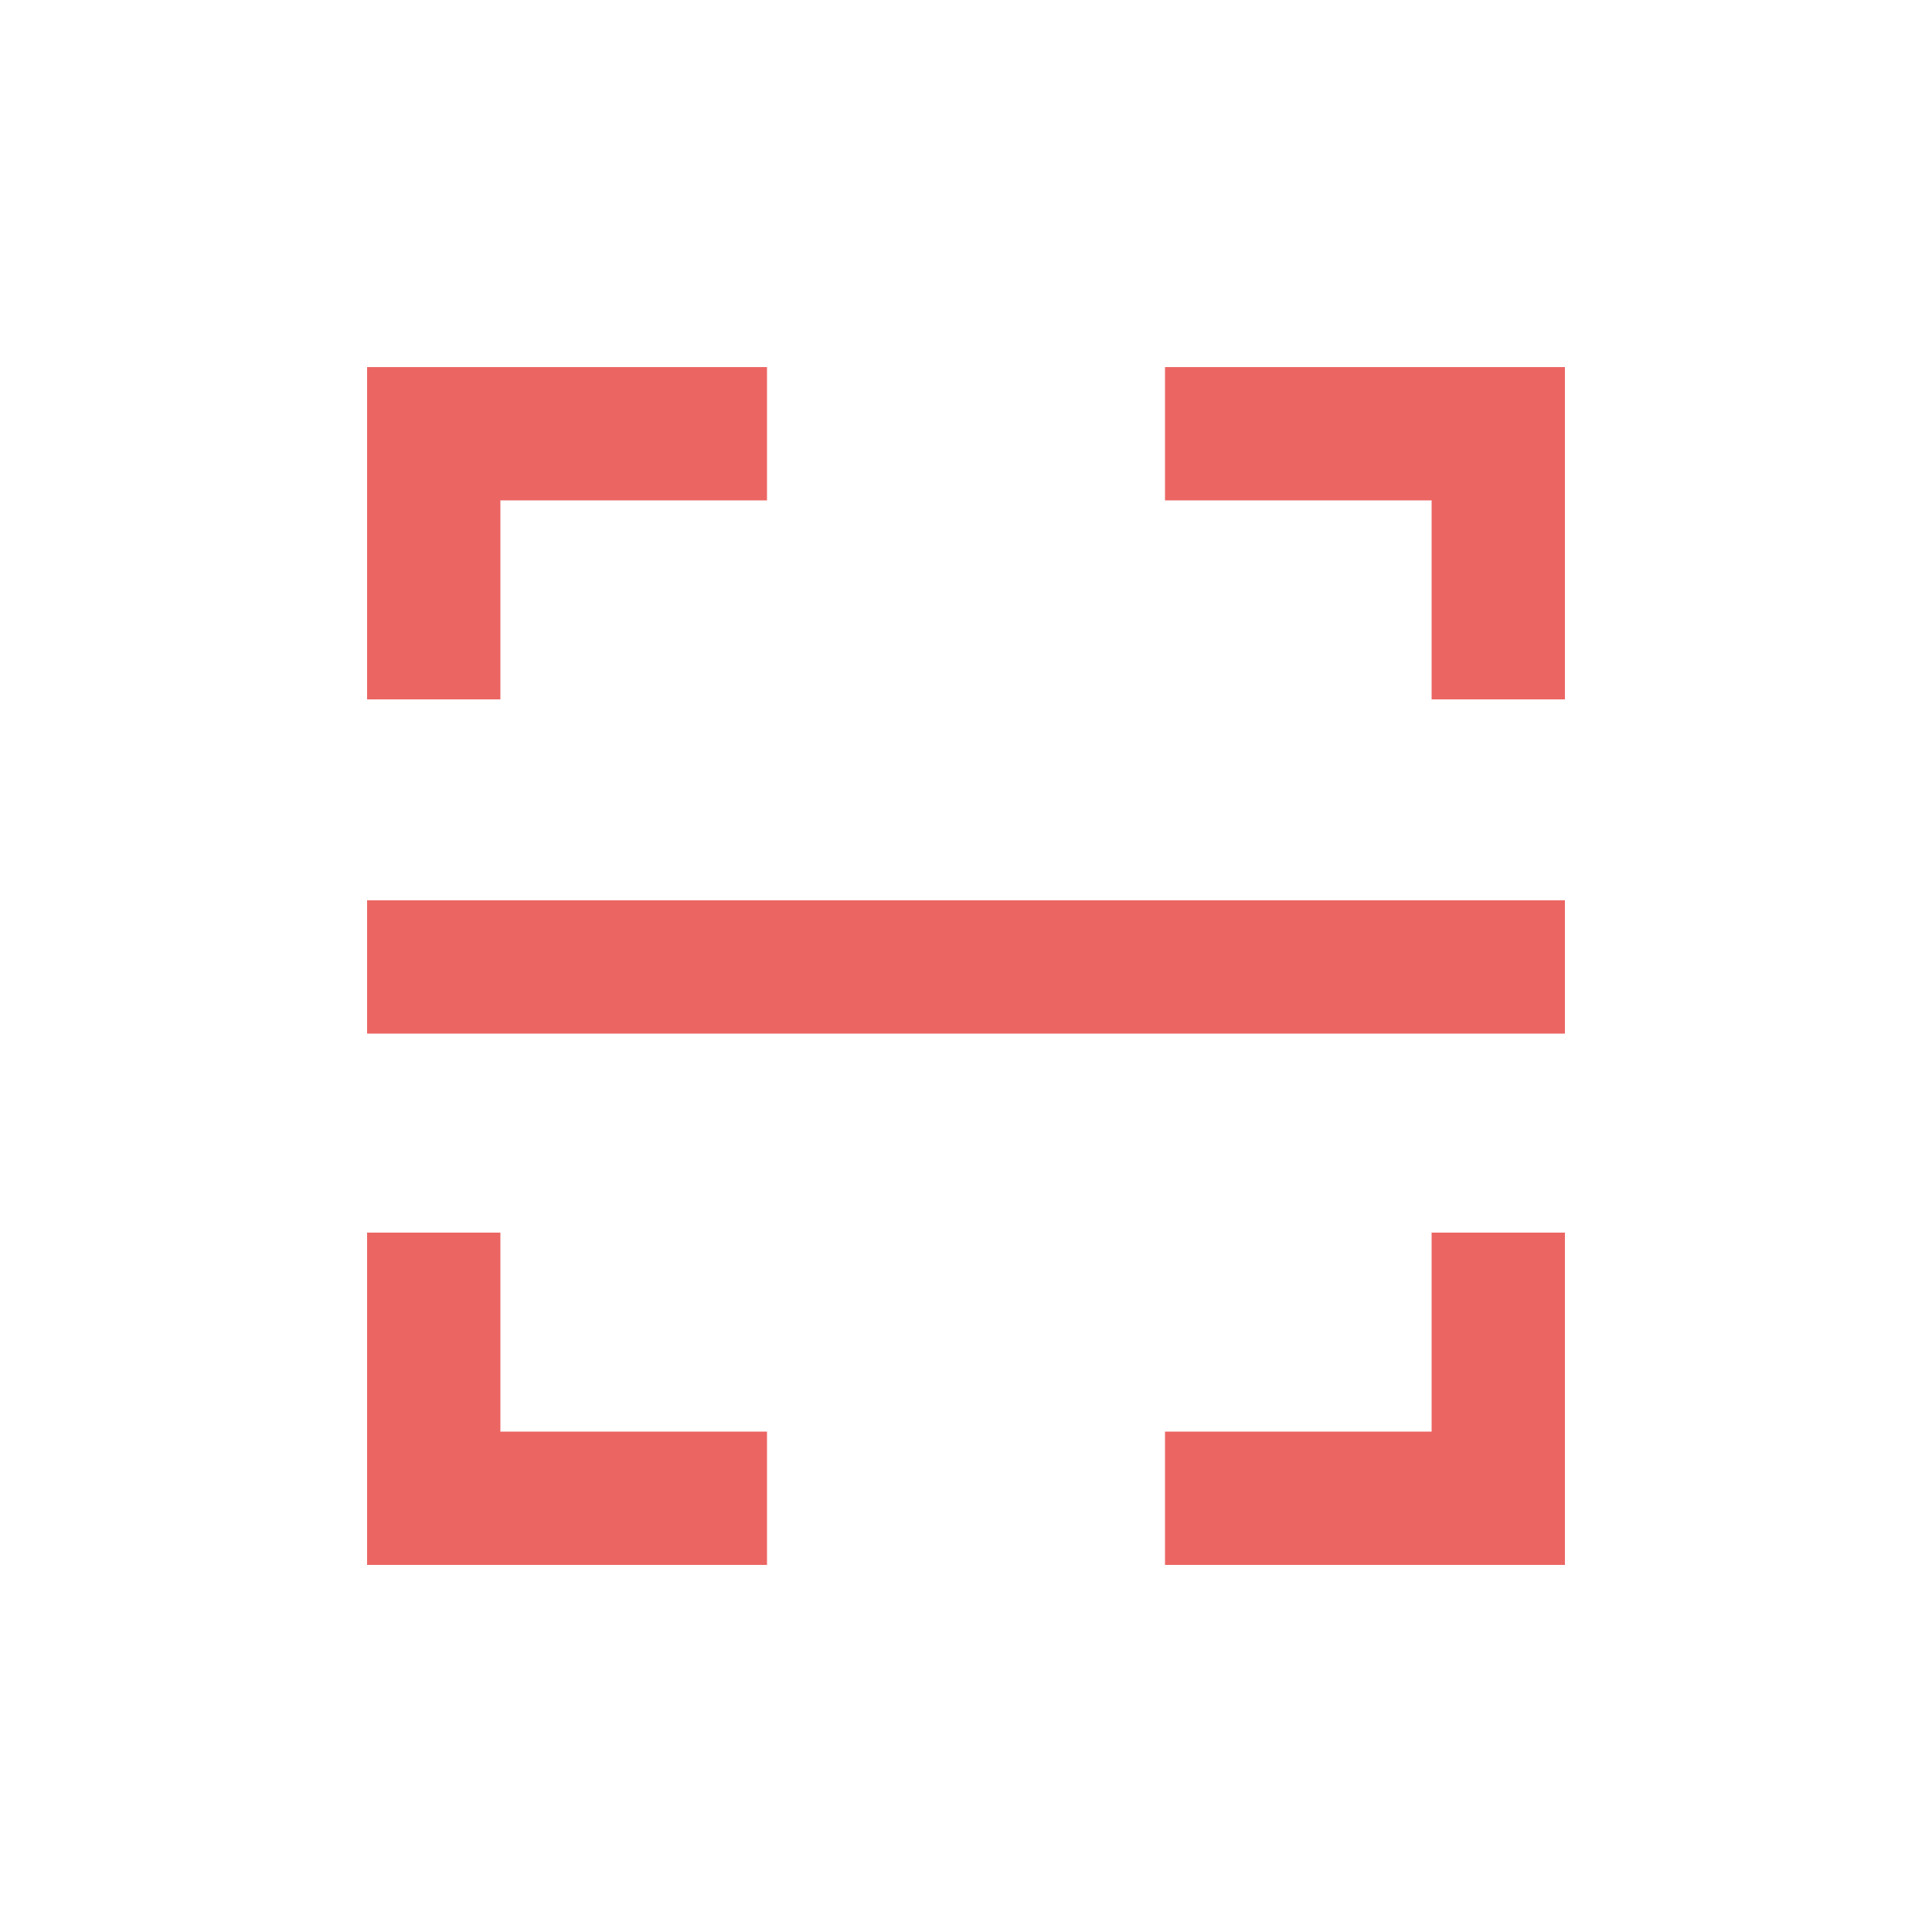
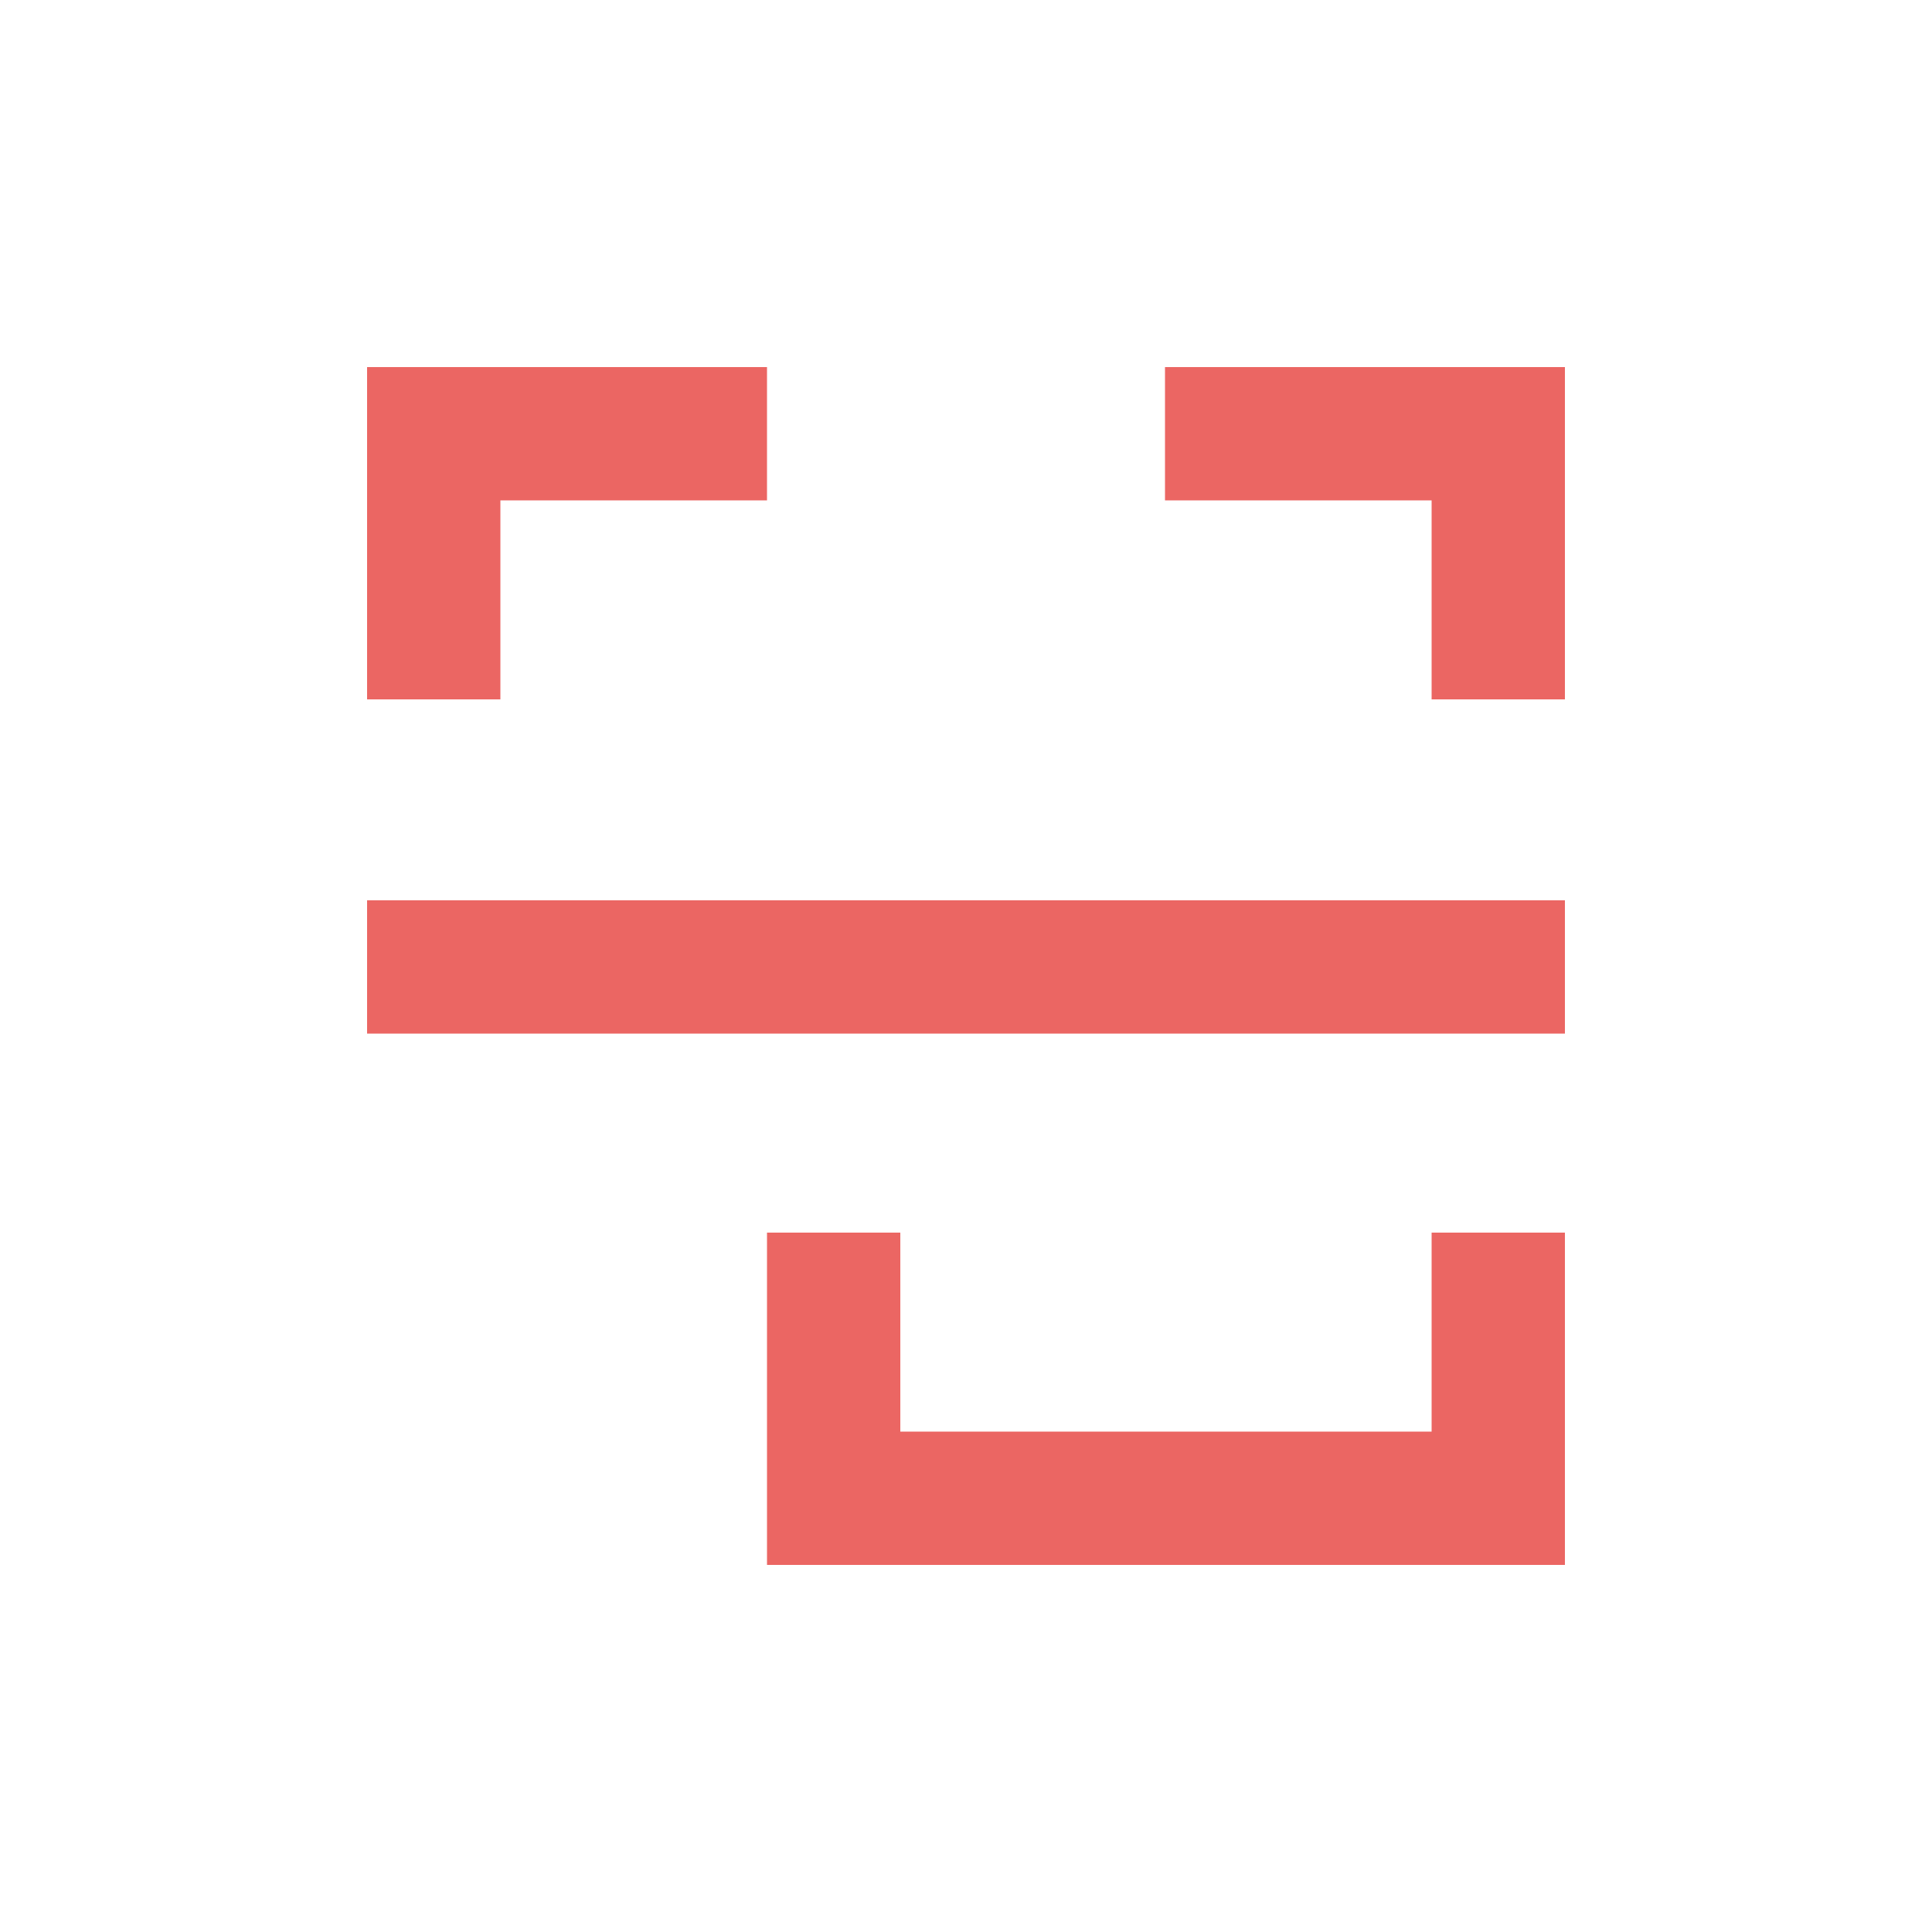
<svg xmlns="http://www.w3.org/2000/svg" version="1.1" id="Layer_1" x="0px" y="0px" viewBox="0 0 100 100" style="enable-background:new 0 0 100 100;" xml:space="preserve">
  <style type="text/css">
	.st0{fill:#EB6663;}
</style>
  <g id="莱福">
    <g id="防伪查询-电脑端" transform="translate(-953, -682)">
      <g id="Item" transform="translate(904, 633)">
-         <path id="Icon" class="st0" d="M109.3,68H130v17.2h-6.9V74.9h-13.8V68z M88.7,68v6.9H74.9v10.3H68V68H88.7z M109.3,130v-6.9h13.8     v-10.3h6.9V130H109.3z M88.7,130H68v-17.2h6.9v10.3h13.8V130z M68,95.6h62v6.9H68V95.6z" />
+         <path id="Icon" class="st0" d="M109.3,68H130v17.2h-6.9V74.9h-13.8V68z M88.7,68v6.9H74.9v10.3H68V68H88.7z M109.3,130v-6.9h13.8     v-10.3h6.9V130H109.3z M88.7,130v-17.2h6.9v10.3h13.8V130z M68,95.6h62v6.9H68V95.6z" />
      </g>
    </g>
  </g>
</svg>